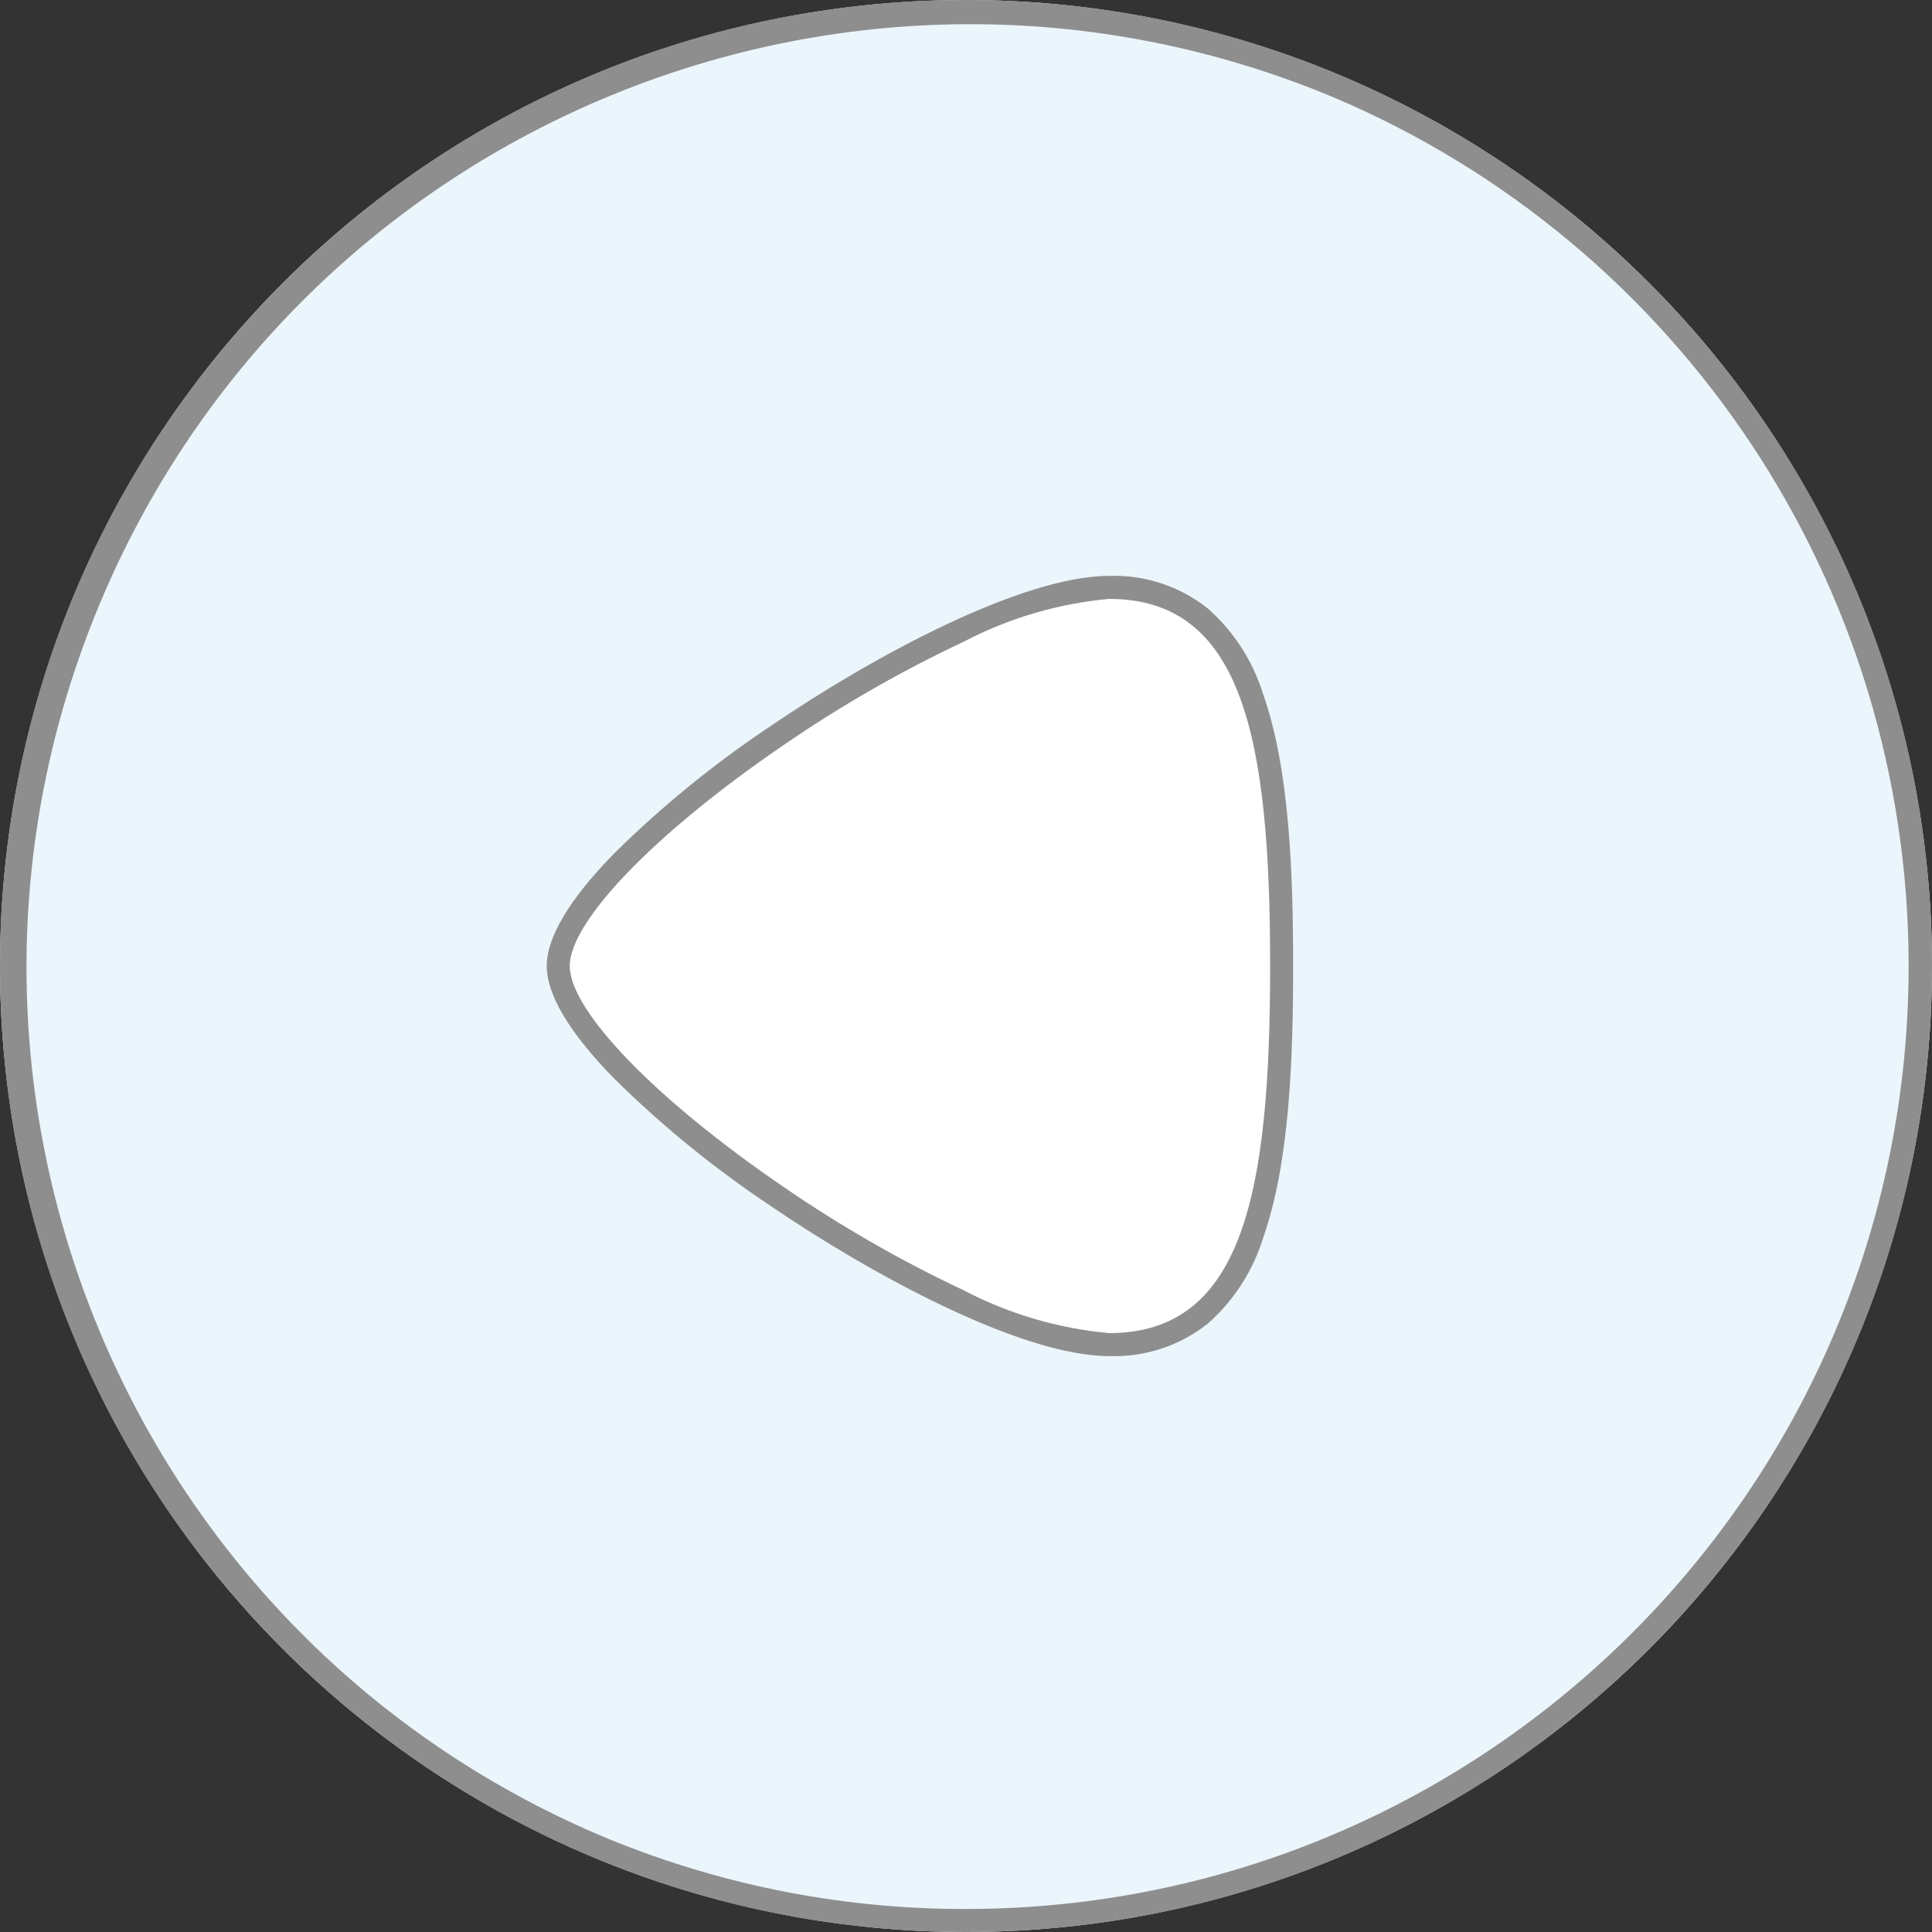
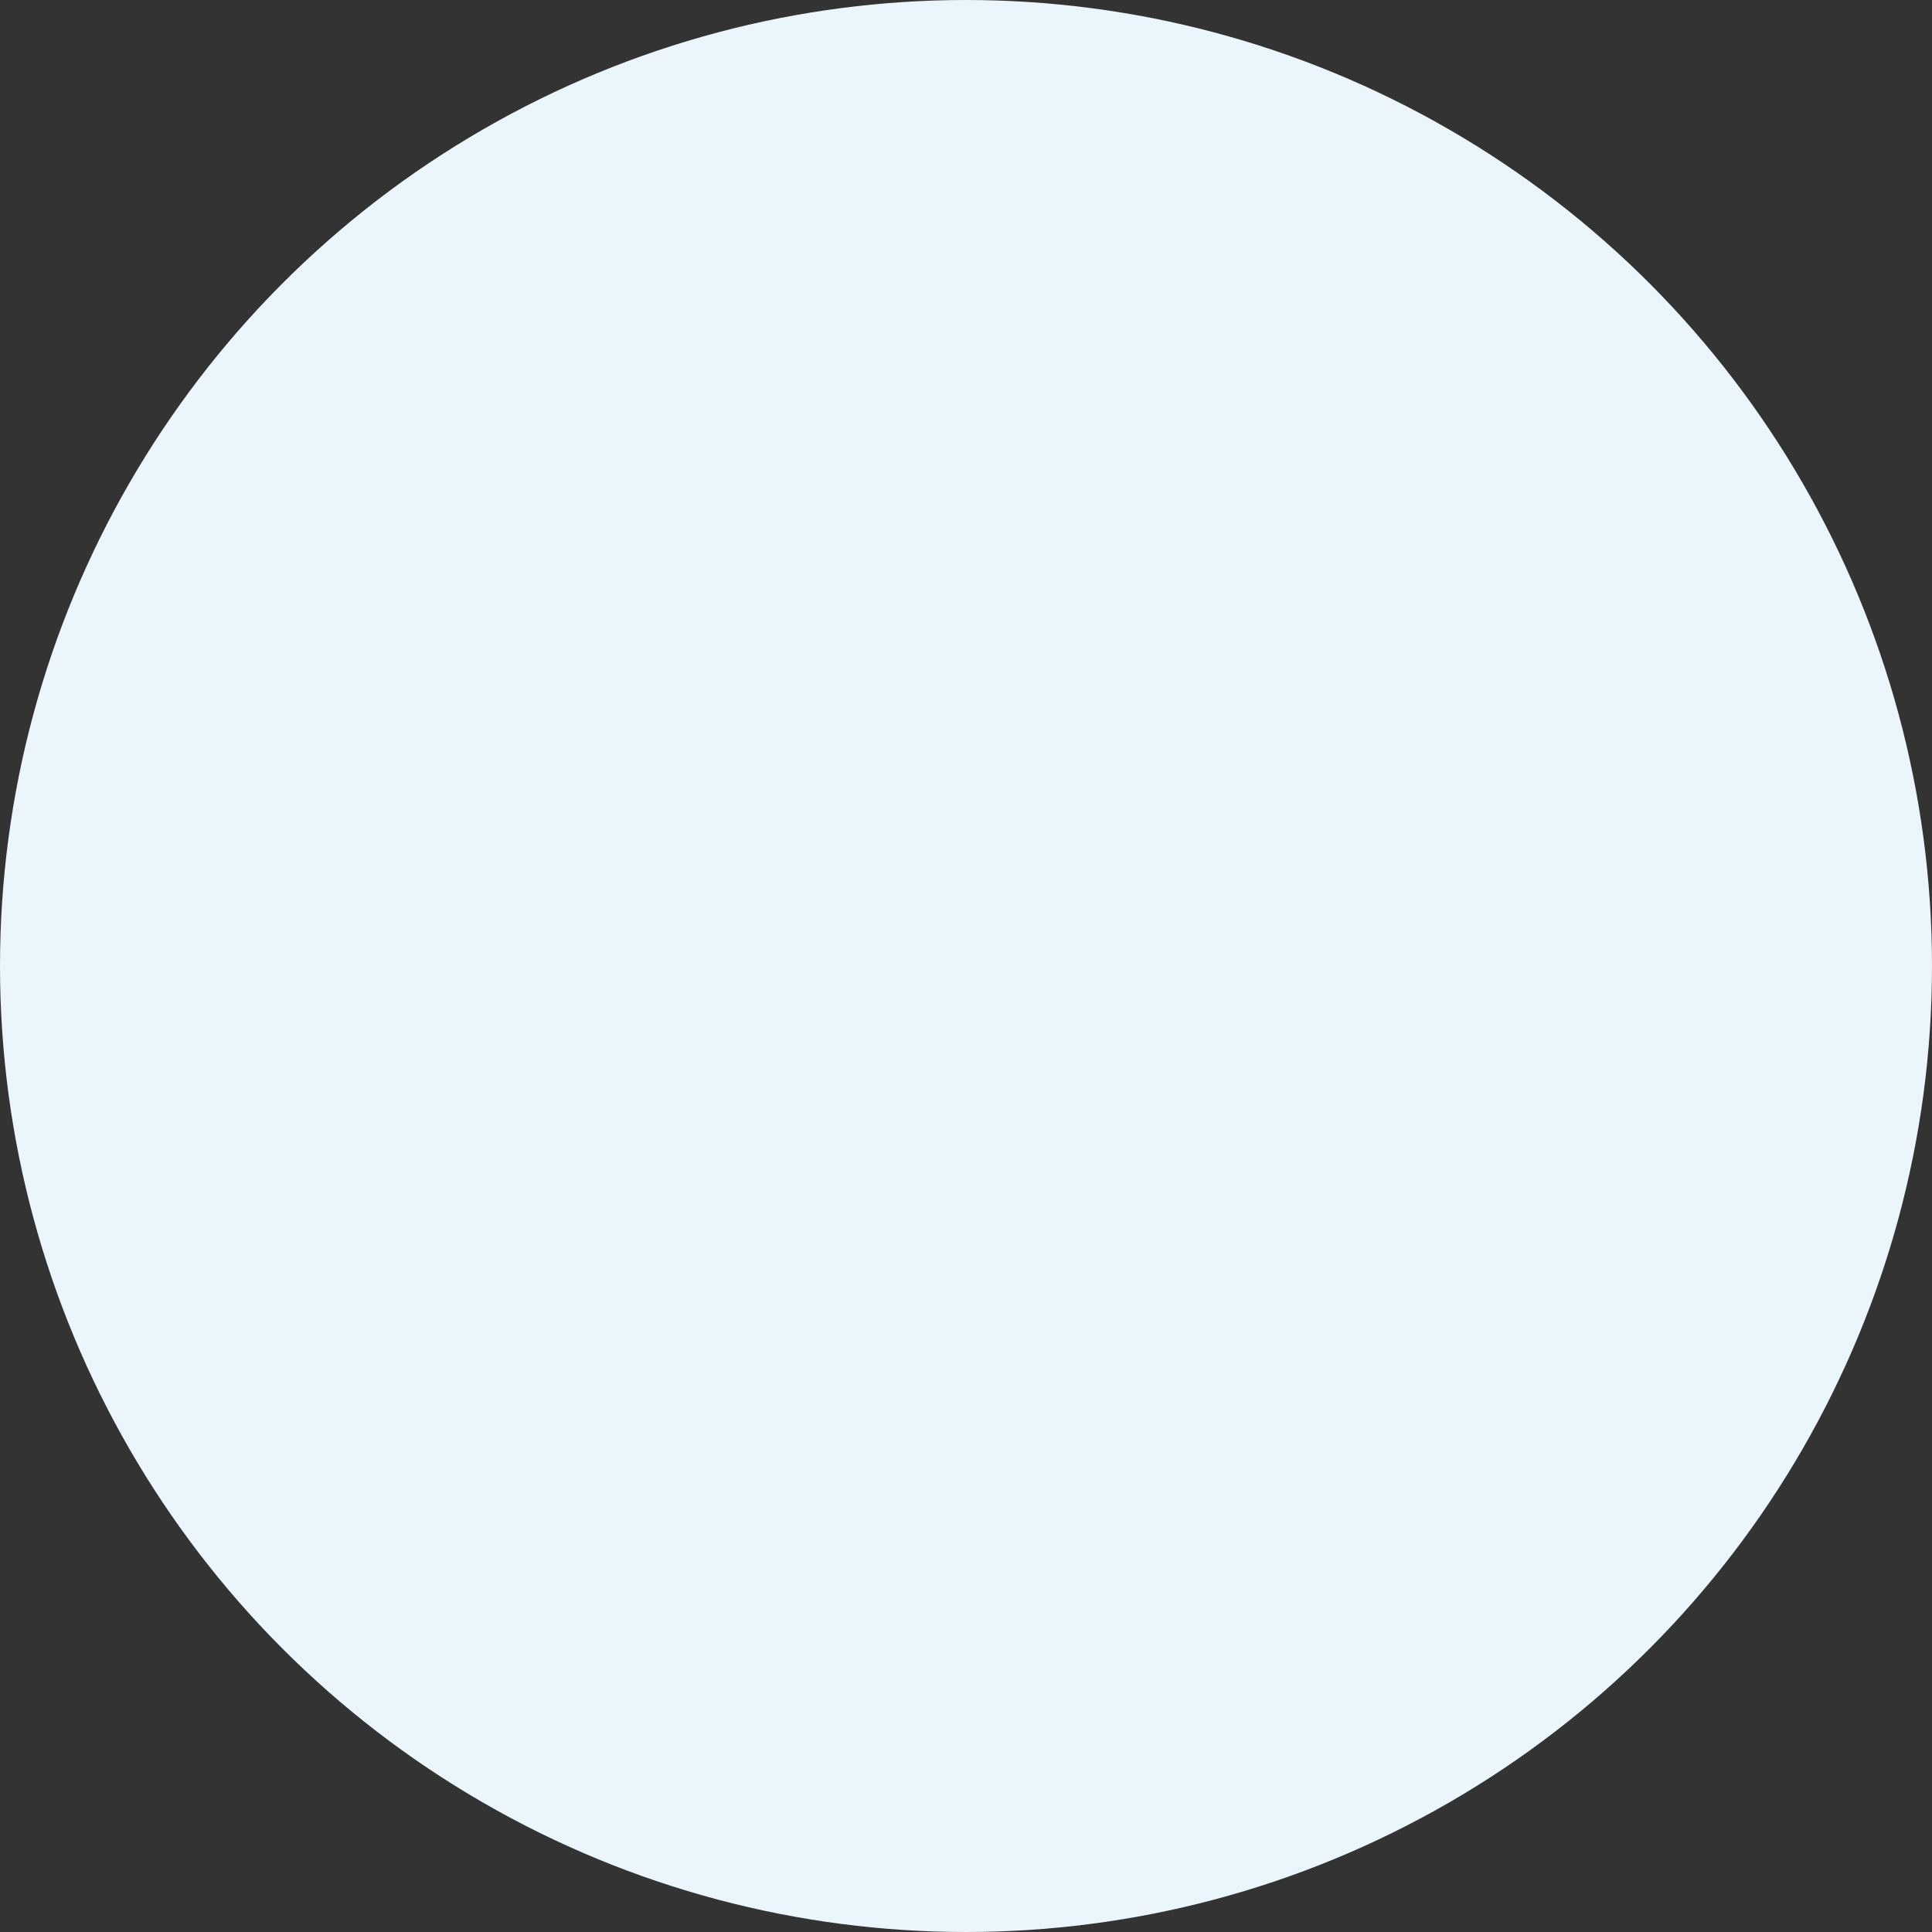
<svg xmlns="http://www.w3.org/2000/svg" version="1.1" viewBox="0 0 84 84">
  <rect x="0" y="0" width="84" height="84" fill="#333333" stroke="none" />
  <defs>
    <style>
      .cls-1 {
        fill: #ebf5fc;
      }

      .cls-2 {
        fill: #8e8e8e;
      }

      .cls-3 {
        fill: #fff;
      }
    </style>
  </defs>
  <g>
    <g id="_レイヤー_1" data-name="レイヤー_1">
      <g id="_レイヤー_1-2" data-name="_レイヤー_1">
        <g id="_レイヤー_1-2">
          <g id="_グループ_31">
            <circle id="_楕円形_5" class="cls-1" cx="42" cy="42" r="42" />
-             <path id="_楕円形_5_-_アウトライン" class="cls-2" d="M42,83c22.65-.015,40.999-18.388,40.984-41.038-.011-16.462-9.865-31.323-25.025-37.74C37.054-4.496,13.04,5.383,4.322,26.287c-8.662,20.769,1.03,44.639,21.719,53.491,5.049,2.137,10.477,3.233,15.959,3.222M42,84C18.804,84,0,65.196,0,42S18.804,0,42,0s42,18.804,42,42-18.804,42-42,42Z" />
-             <path id="_パス_96" class="cls-3" d="M48.223,58.461c-6.61,0-23.947-11.729-23.947-16.462s17.337-16.46,23.947-16.46,7.5,7.37,7.5,16.46-.883,16.462-7.5,16.462" />
-             <path id="_パス_96_-_アウトライン" class="cls-2" d="M48.223,25.039c1.548-.052,3.064.446,4.279,1.407,1.139,1.001,1.977,2.299,2.421,3.748,1.147,3.25,1.3,7.791,1.3,11.805s-.153,8.562-1.3,11.807c-.443,1.449-1.28,2.747-2.417,3.748-1.216.962-2.734,1.46-4.283,1.407-3.8,0-10.317-3.525-14.738-6.543-2.422-1.615-4.685-3.456-6.758-5.5-1.961-2-2.955-3.657-2.955-4.919s.994-2.916,2.955-4.918c2.073-2.044,4.336-3.885,6.758-5.5,4.425-3.02,10.938-6.542,14.738-6.542ZM48.223,57.961c5.83,0,7-6.107,7-15.962s-1.171-15.96-7-15.96c-2.209.201-4.358.833-6.324,1.861-2.735,1.287-5.36,2.795-7.85,4.508-5.549,3.789-9.277,7.643-9.277,9.591s3.728,5.8,9.277,9.593c2.49,1.713,5.115,3.221,7.85,4.508,1.966,1.028,4.115,1.66,6.324,1.861Z" />
          </g>
        </g>
      </g>
    </g>
  </g>
</svg>